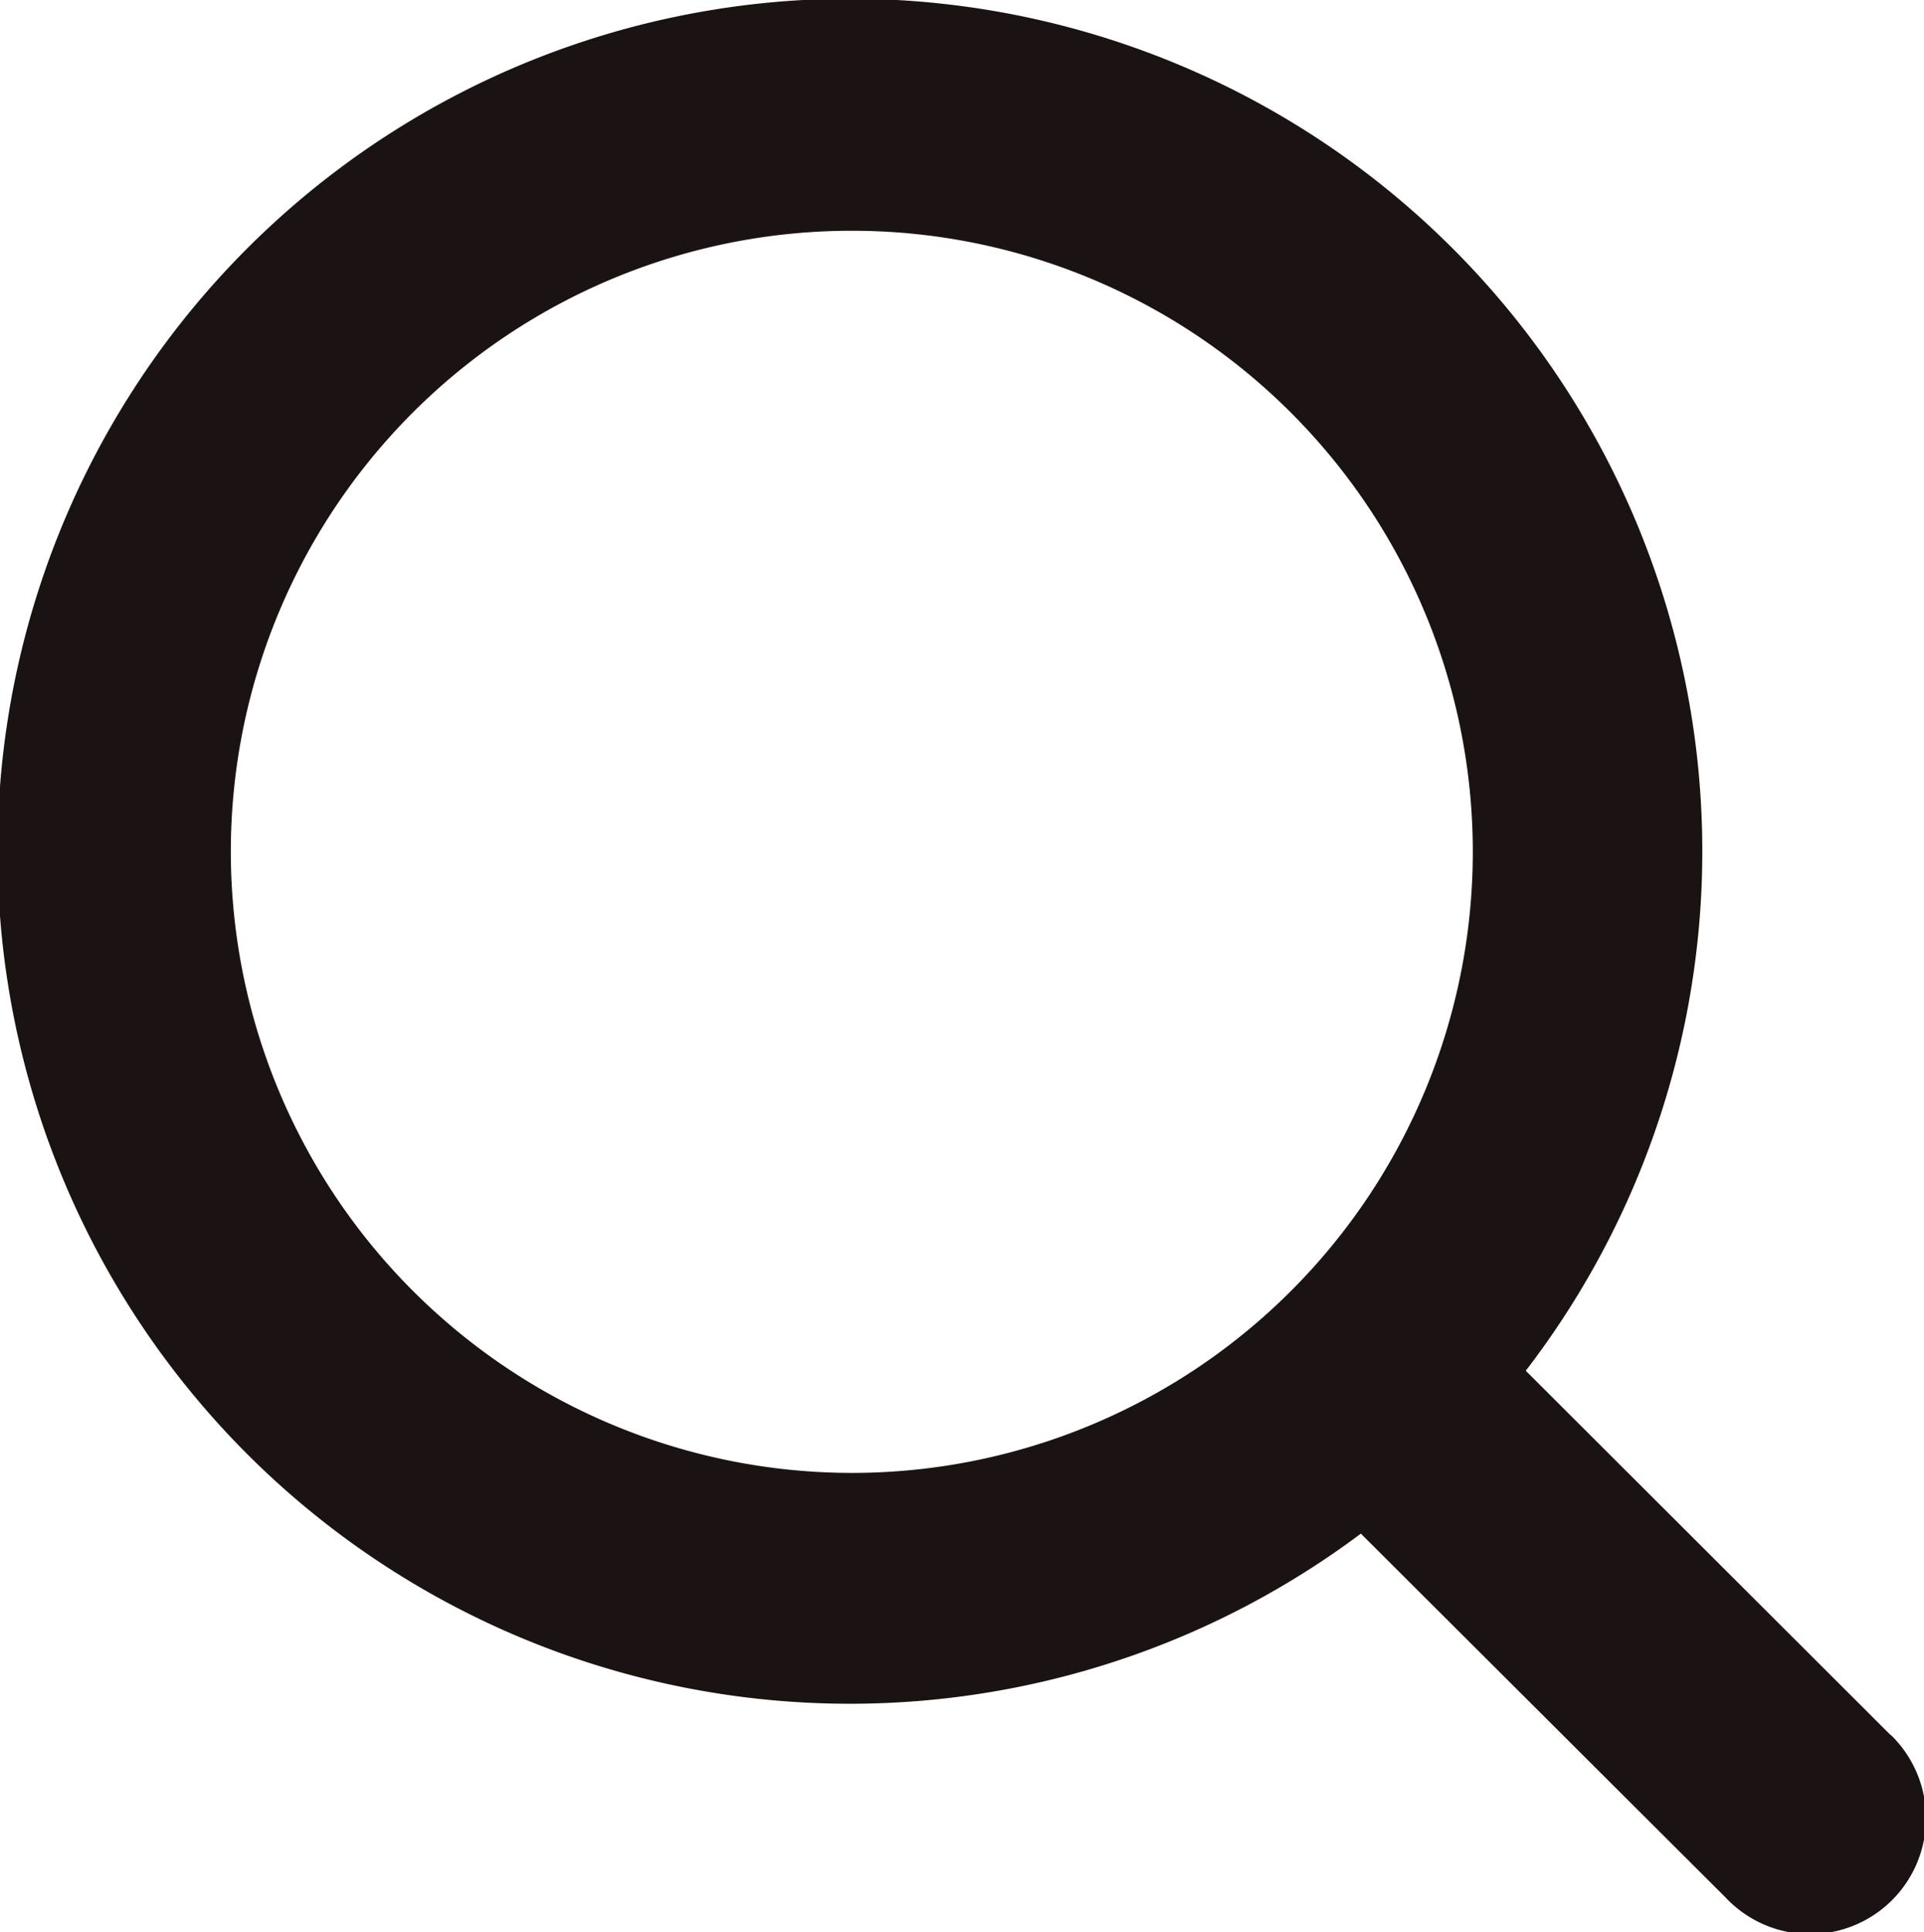
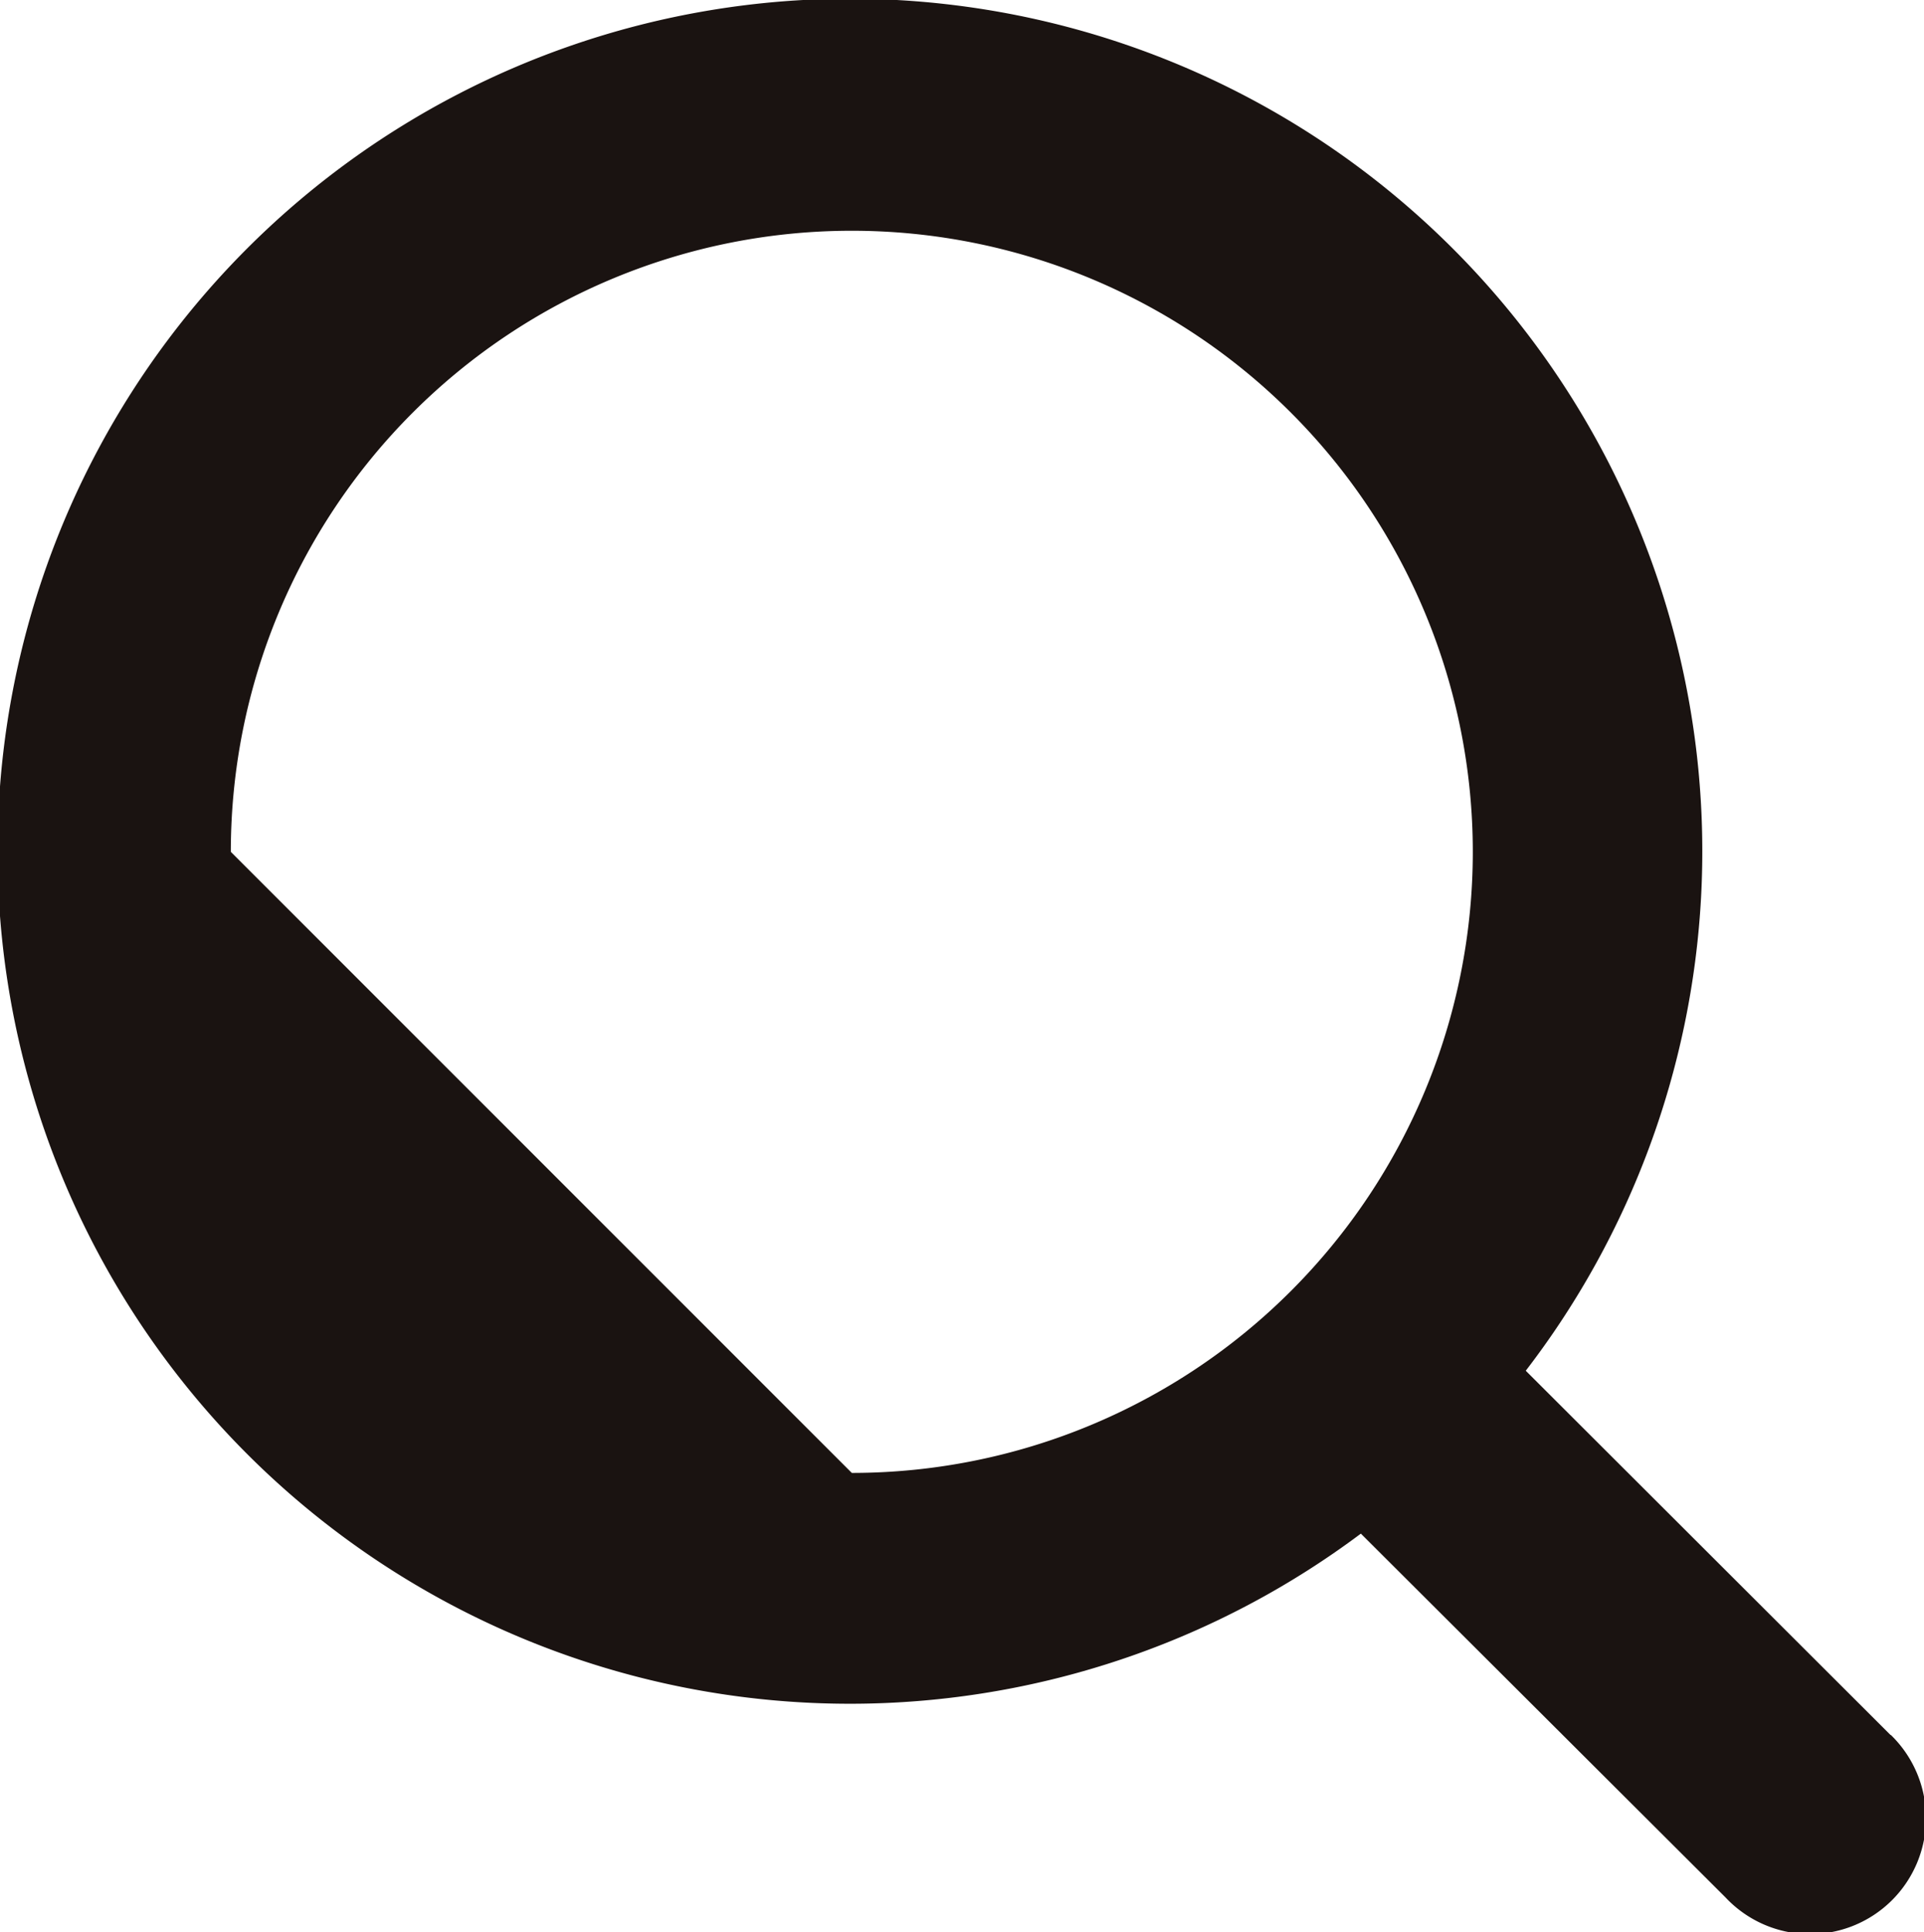
<svg xmlns="http://www.w3.org/2000/svg" width="16.929" height="17" viewBox="0 0 16.929 17">
-   <path id="パス_3774" data-name="パス 3774" d="M807.761,242.154l-3.211-3.206a7.5,7.5,0,1,0-1.451,1.433l3.208,3.2a1.02,1.02,0,1,0,1.454-1.43Zm-14.605-7.771a5.464,5.464,0,1,1,5.464,5.464A5.469,5.469,0,0,1,793.156,234.383Z" transform="translate(-791.125 -226.889)" fill="#1a1311" />
+   <path id="パス_3774" data-name="パス 3774" d="M807.761,242.154l-3.211-3.206a7.5,7.5,0,1,0-1.451,1.433l3.208,3.2a1.02,1.02,0,1,0,1.454-1.43Zm-14.605-7.771a5.464,5.464,0,1,1,5.464,5.464Z" transform="translate(-791.125 -226.889)" fill="#1a1311" />
</svg>